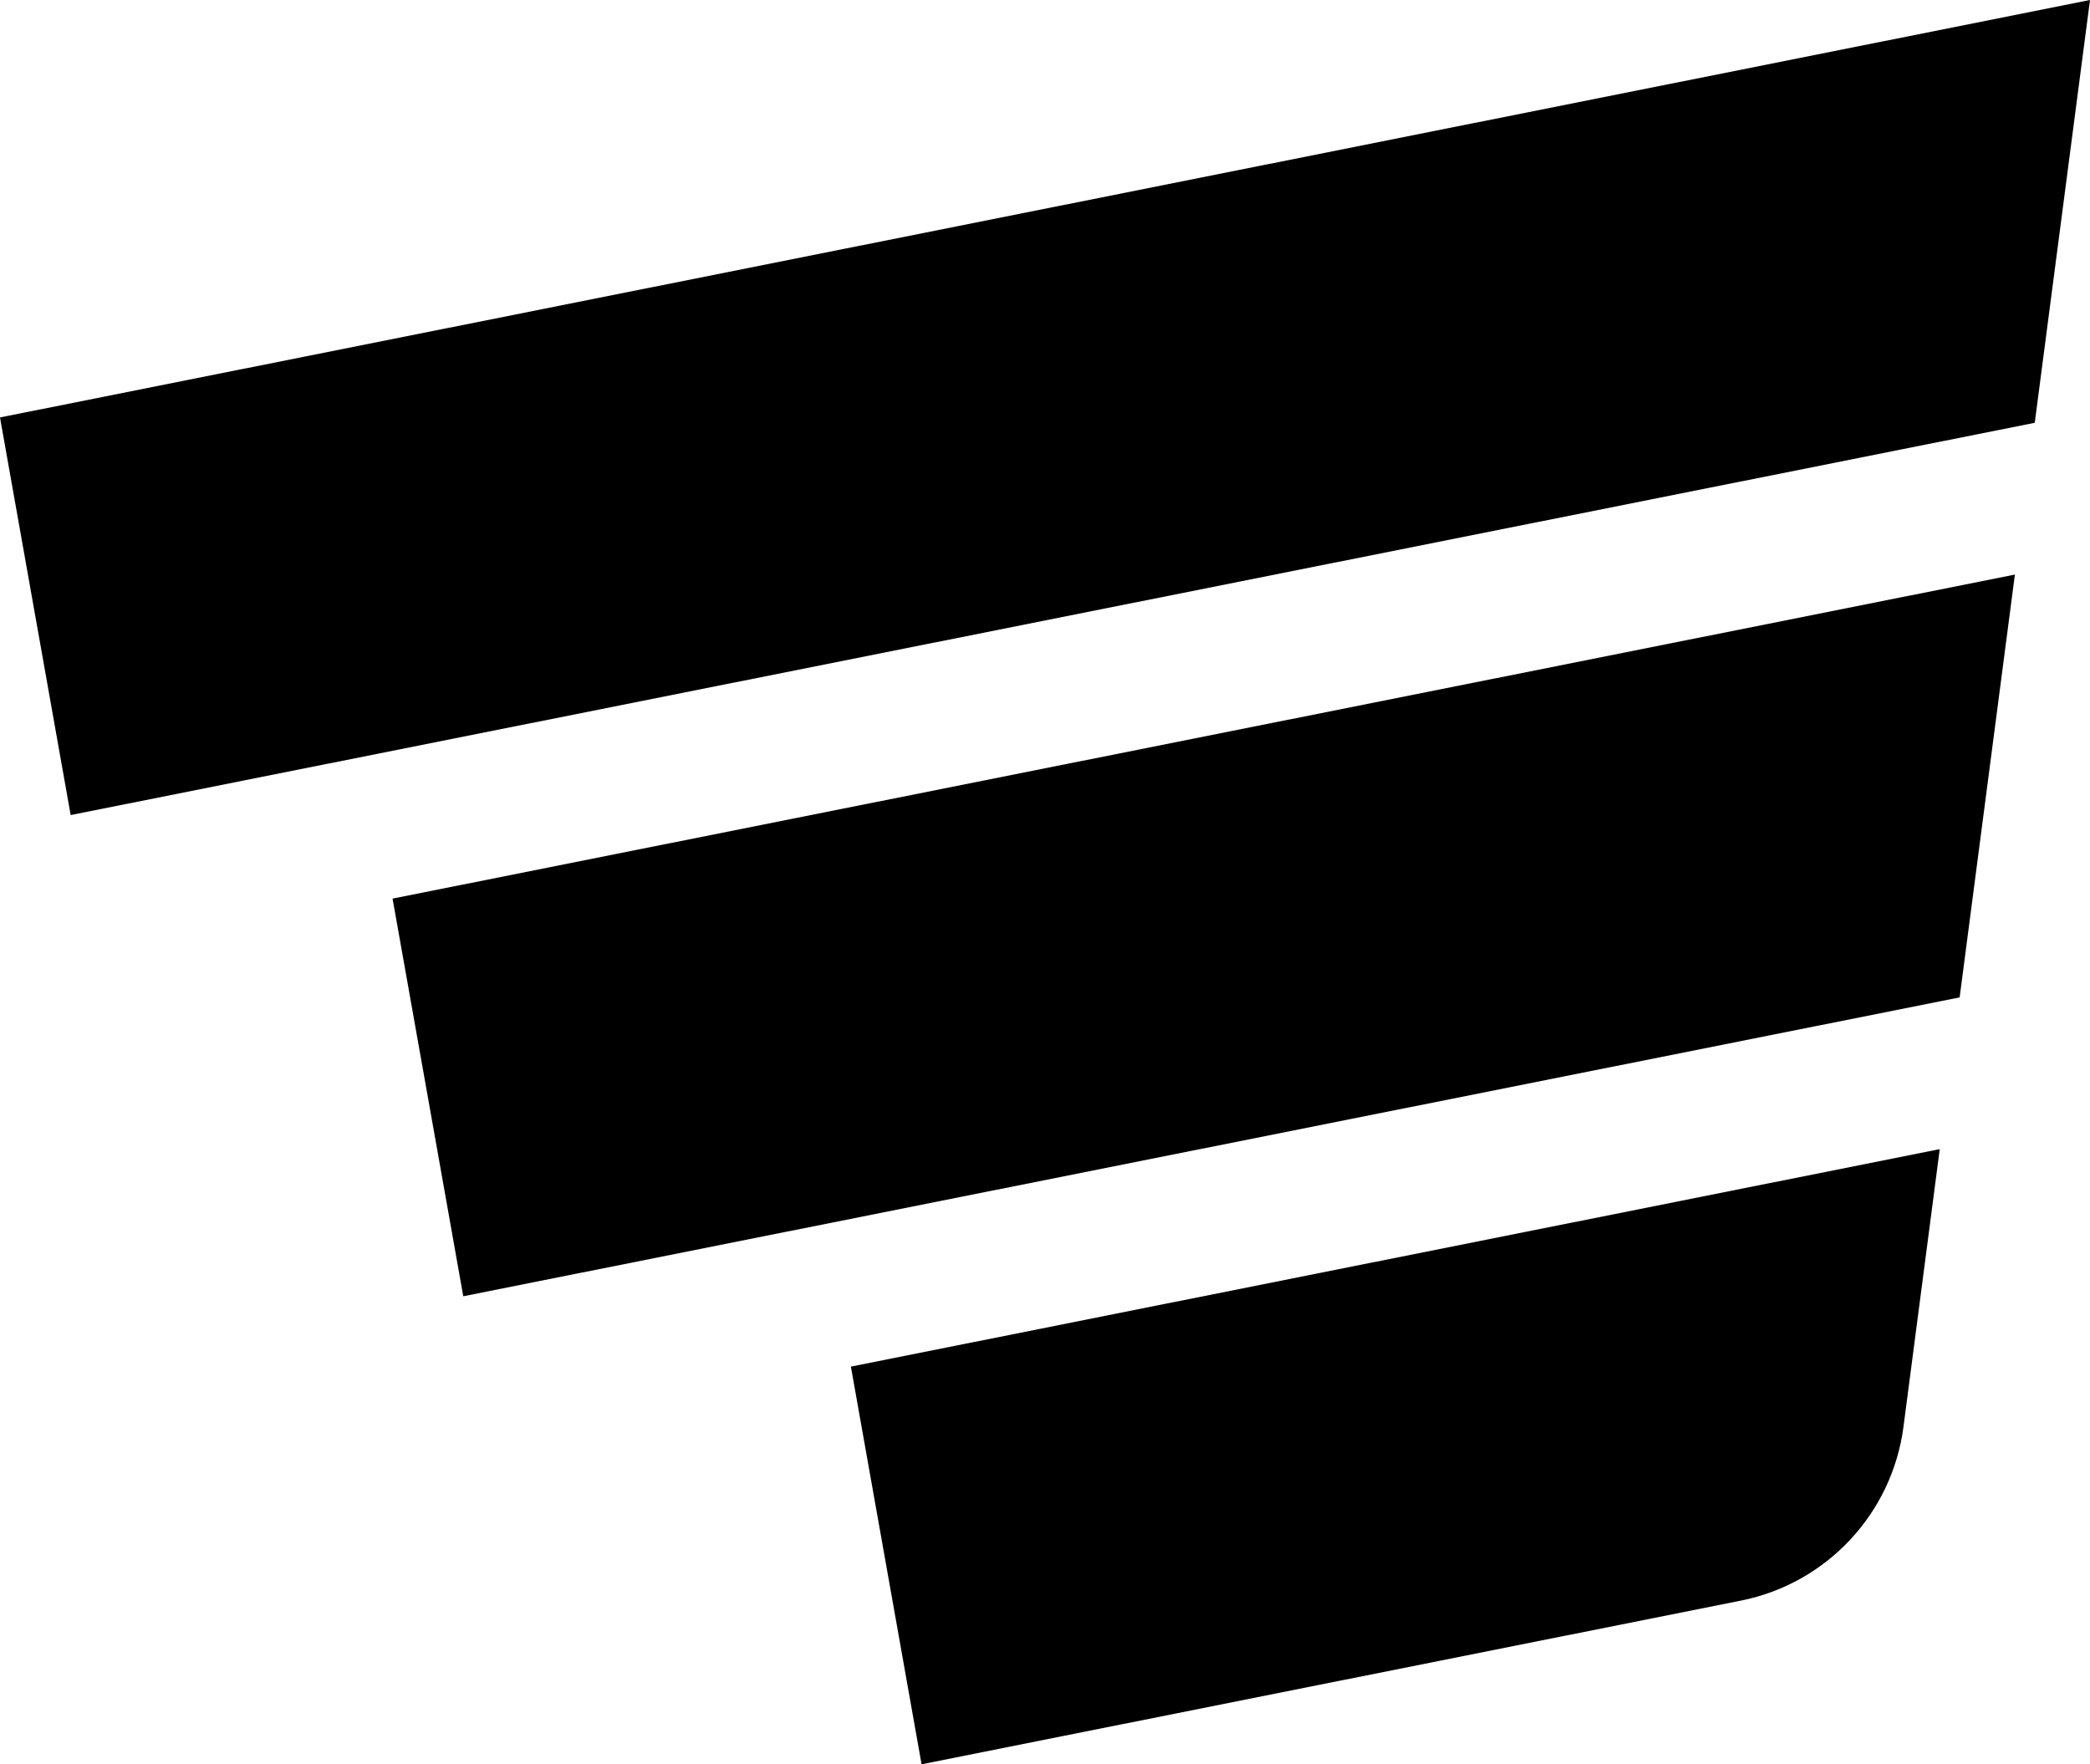
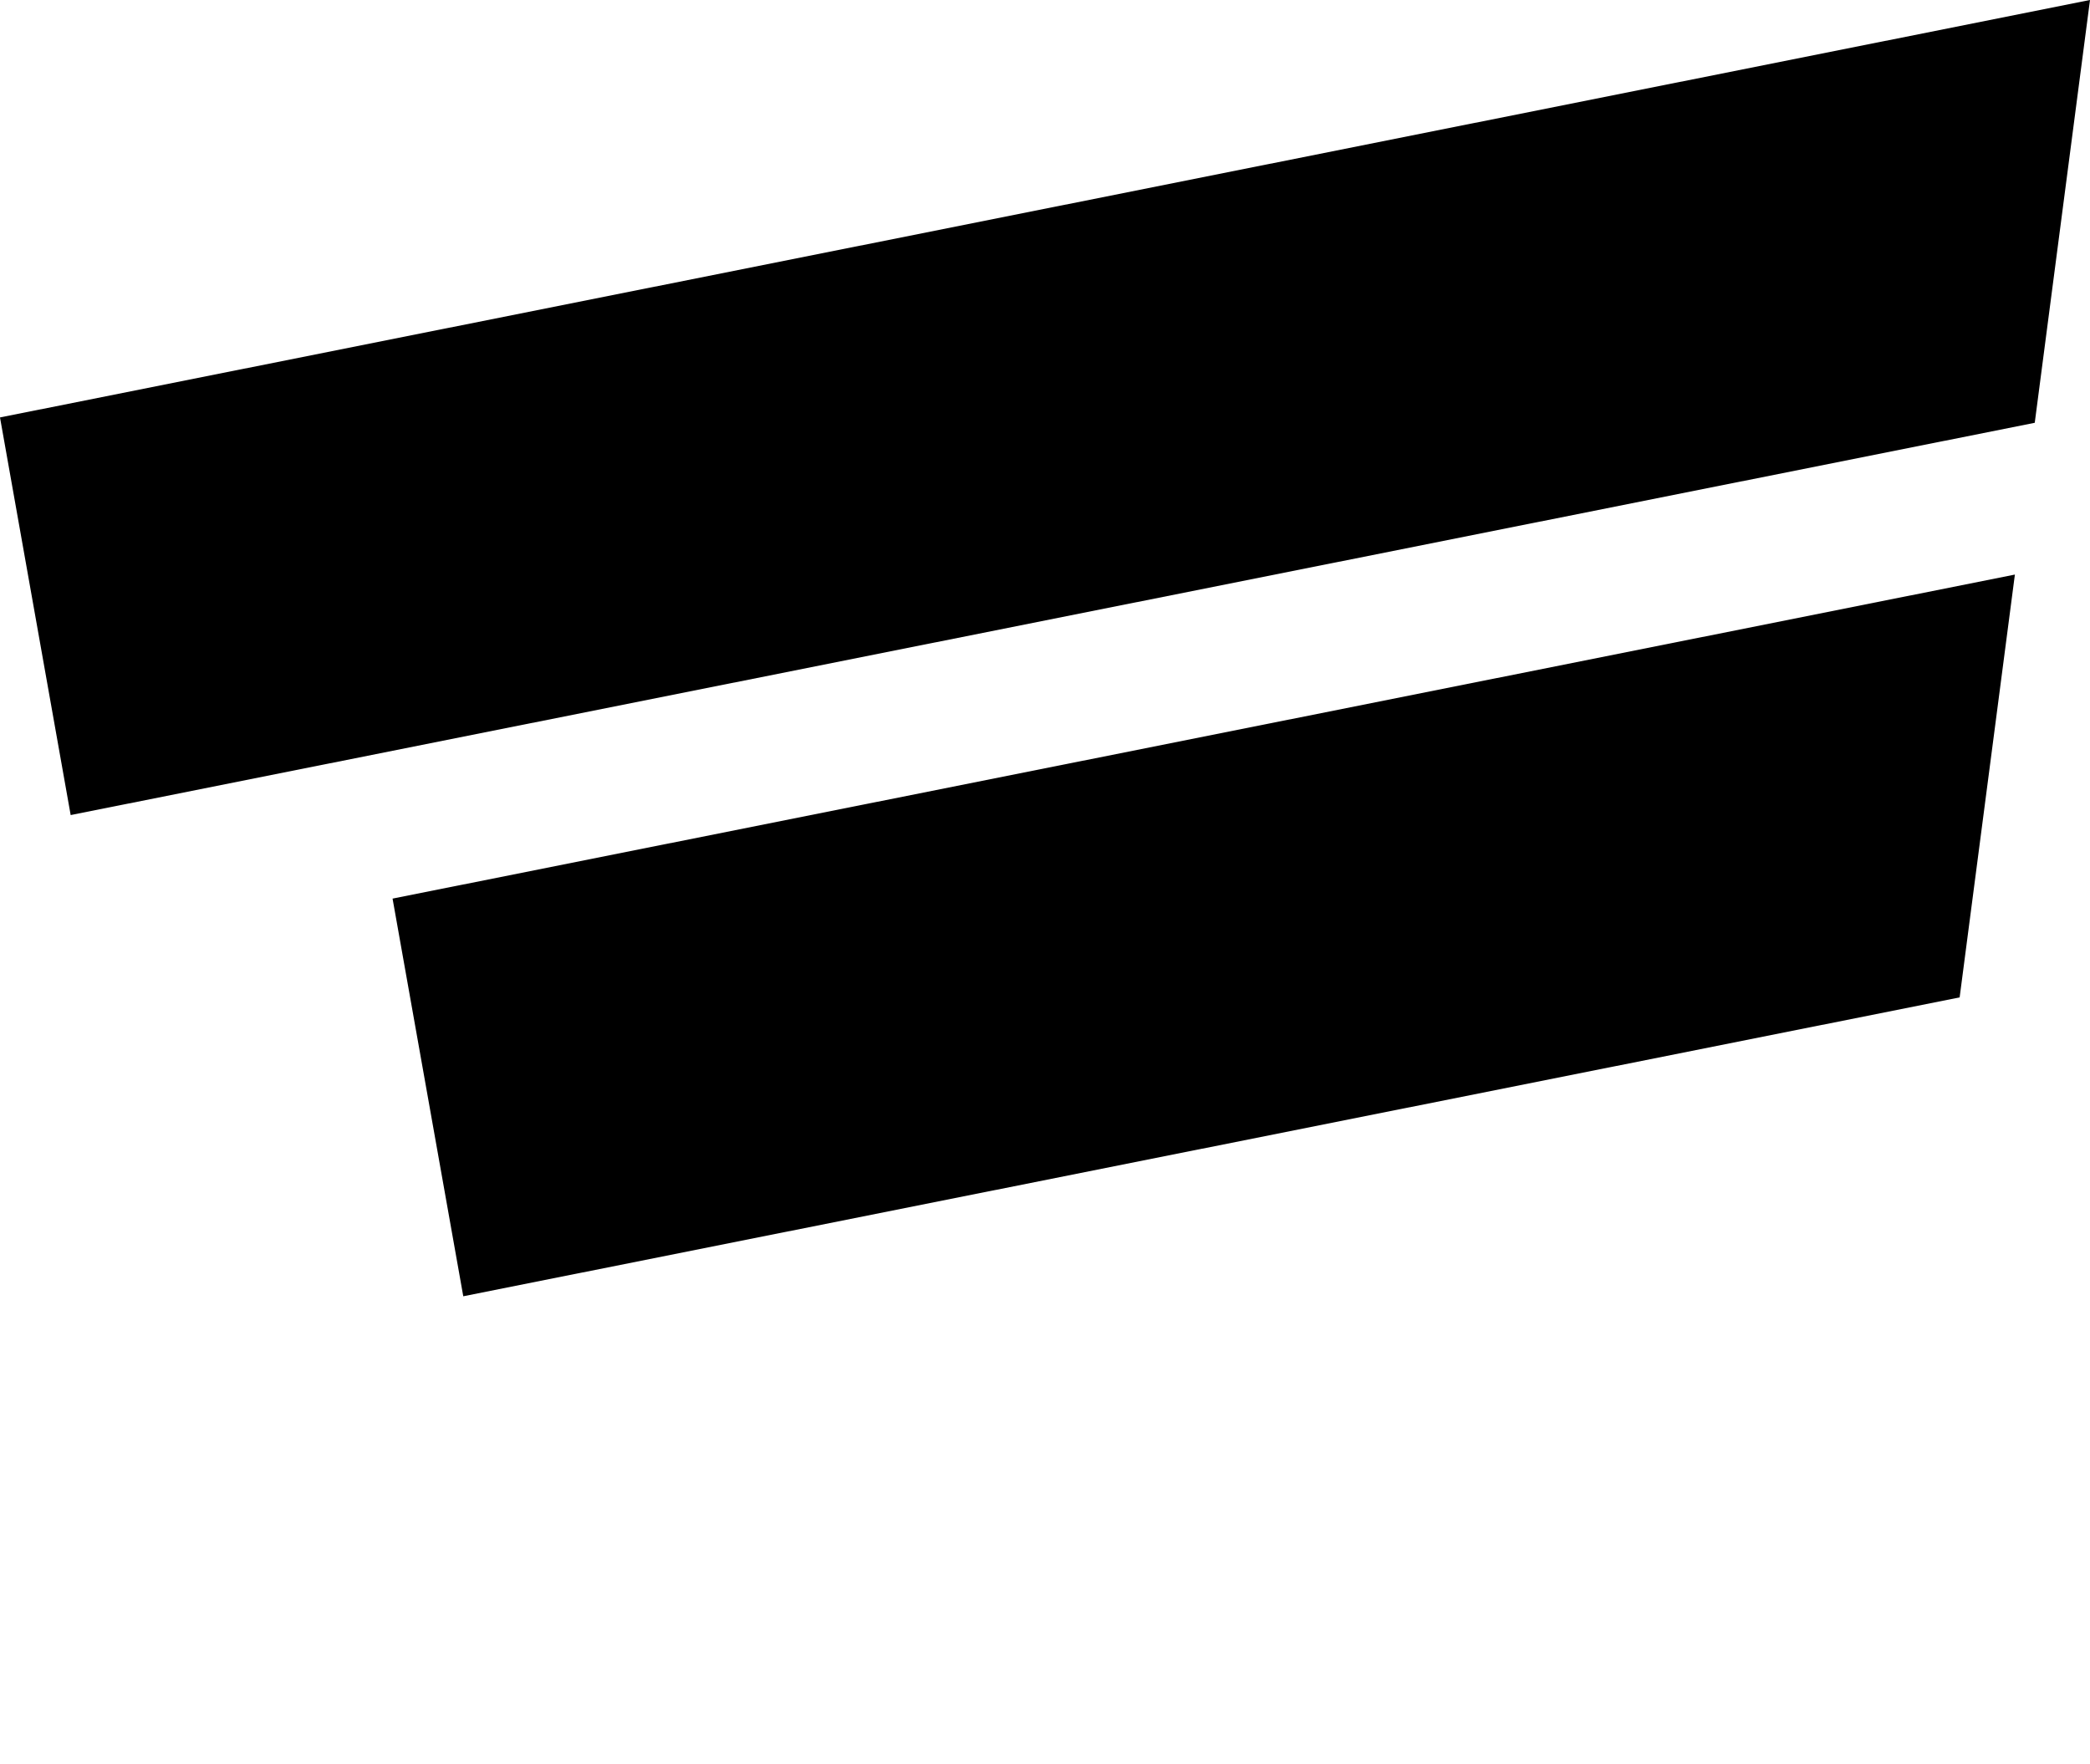
<svg xmlns="http://www.w3.org/2000/svg" id="Layer_1" data-name="Layer 1" viewBox="0 0 508.39 429.16">
  <defs>
    <style> .cls-1 { stroke-width: 0px; } </style>
  </defs>
  <polygon class="cls-1" points="0 101.54 17.19 198.26 494.95 102.84 508.39 0 0 101.54" />
  <polygon class="cls-1" points="95.49 218.58 112.69 315.31 476.68 242.61 490.12 139.76 95.49 218.58" />
-   <path class="cls-1" d="m206.98,332.43l17.19,96.72,199.3-39.81c20.89-4.17,36.79-21.19,39.55-42.3l8.82-67.52-264.87,52.9Z" />
</svg>